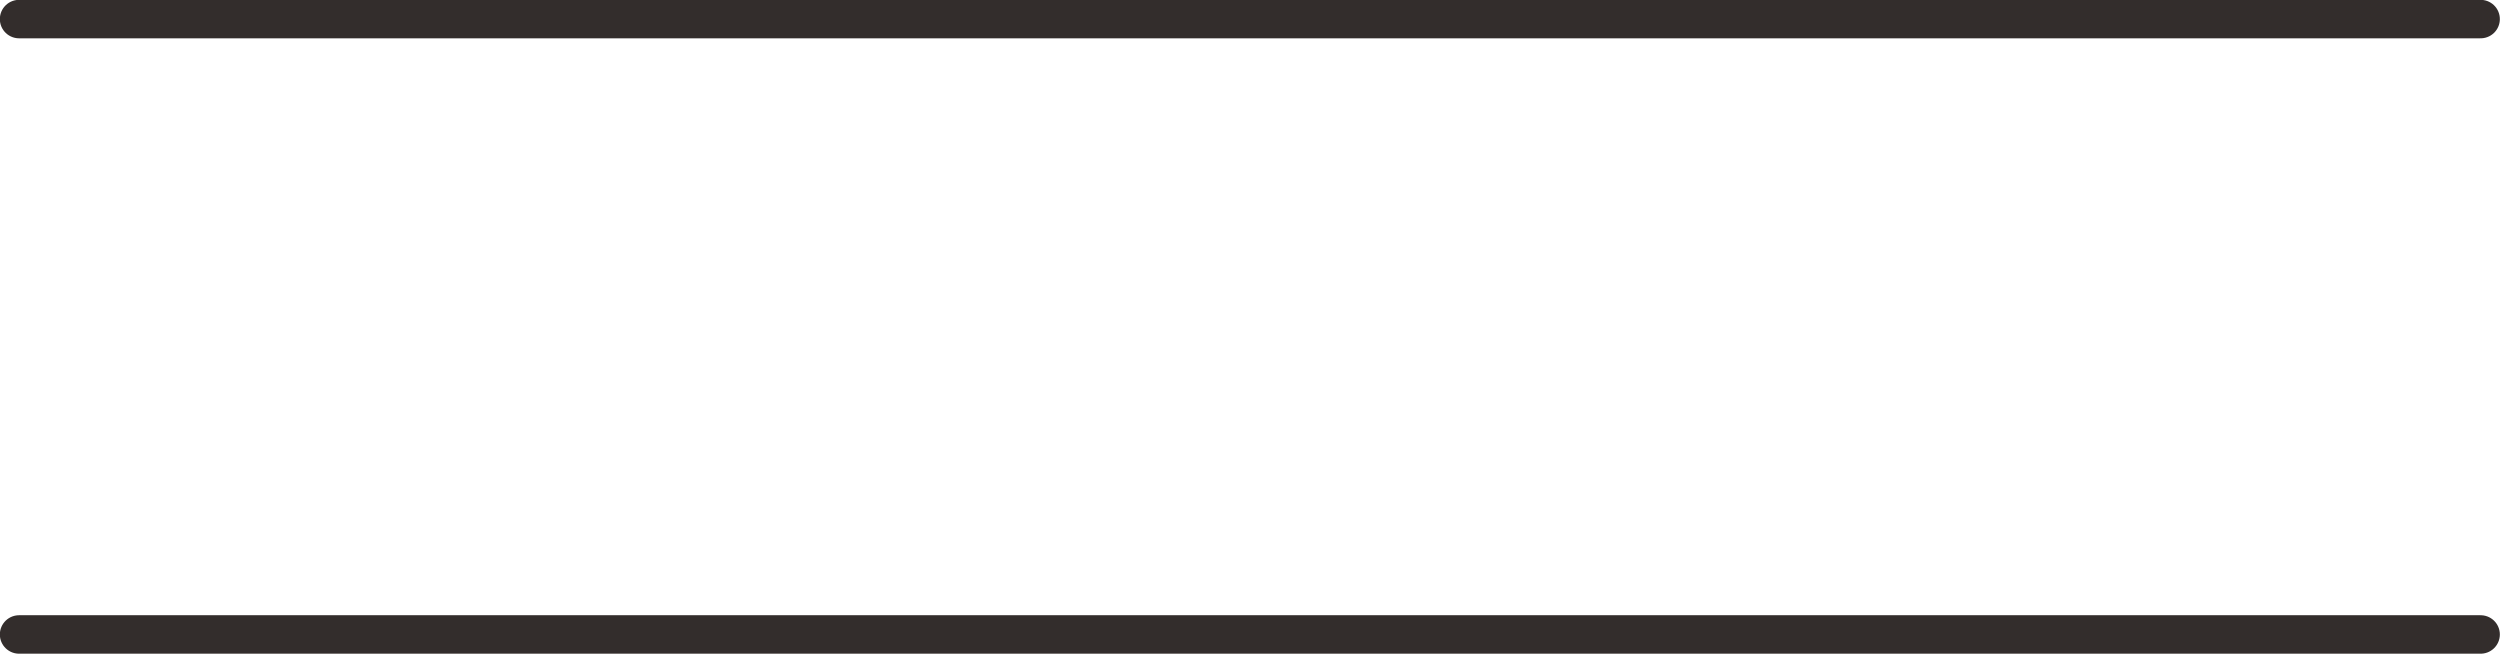
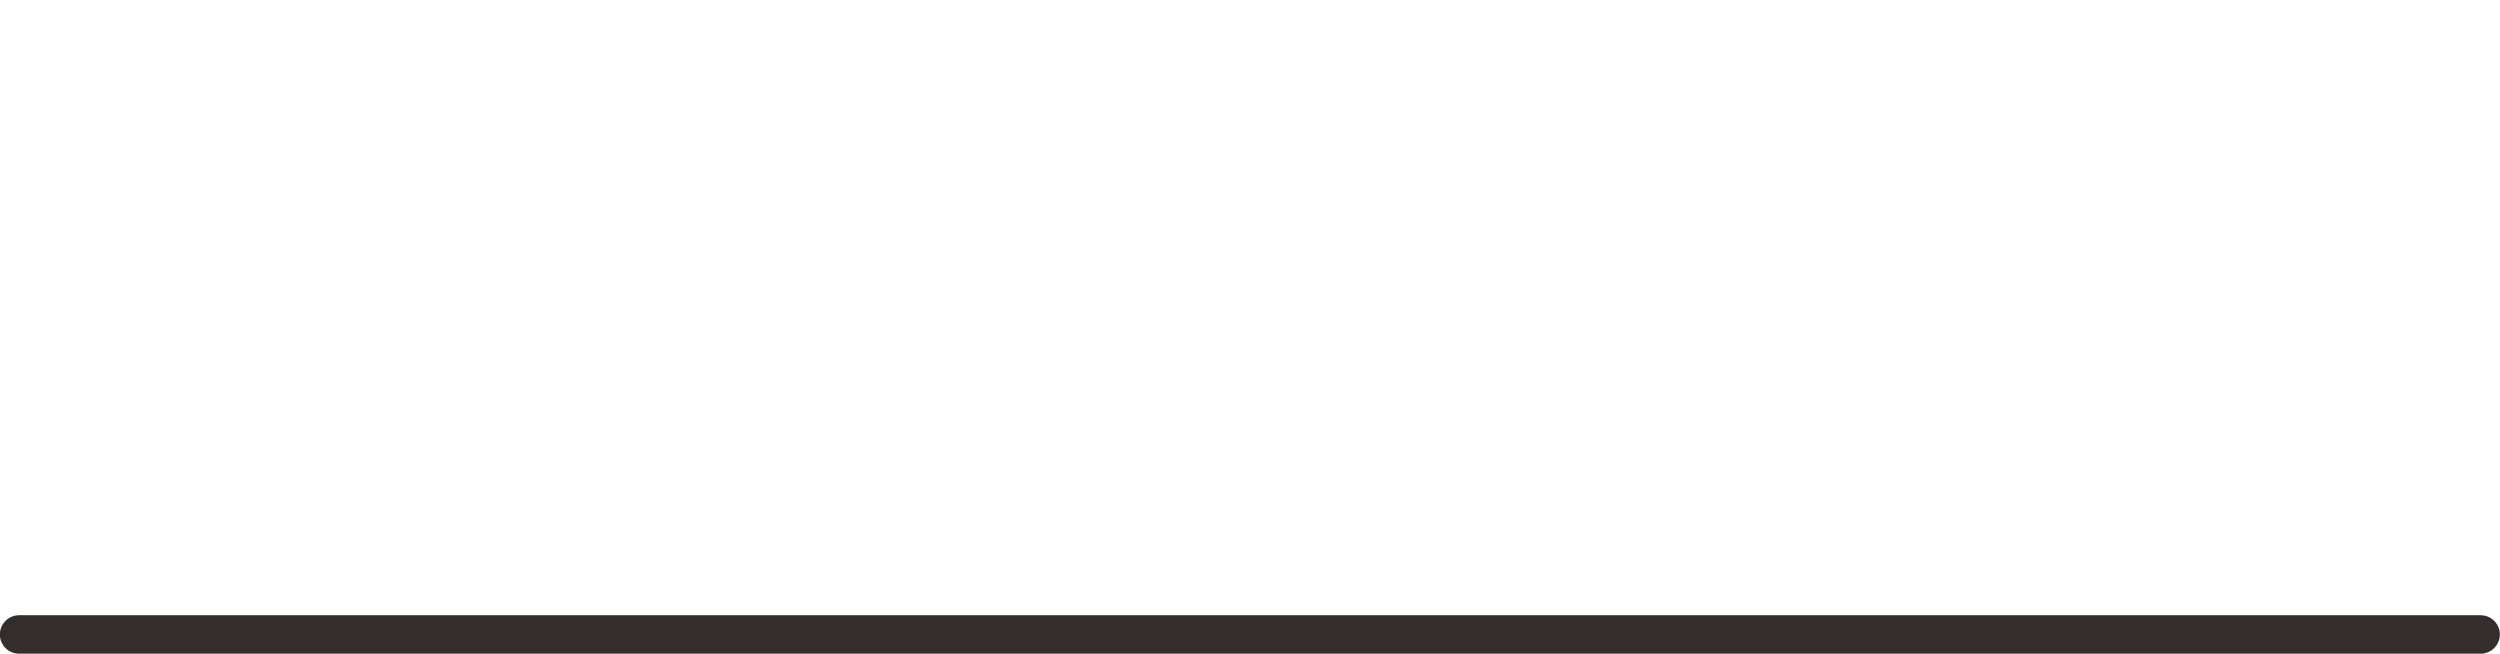
<svg xmlns="http://www.w3.org/2000/svg" id="character_02" data-name="character 02" viewBox="0 0 81.25 21.25">
  <defs>
    <style>
      .cls-1 {
        fill: none;
        stroke: #332d2c;
        stroke-linecap: round;
        stroke-linejoin: round;
        stroke-width: 1.25px;
      }
    </style>
  </defs>
-   <line class="cls-1" x1=".62" y1=".62" x2="80.62" y2=".62" />
  <line class="cls-1" x1=".62" y1="20.62" x2="80.62" y2="20.62" />
</svg>